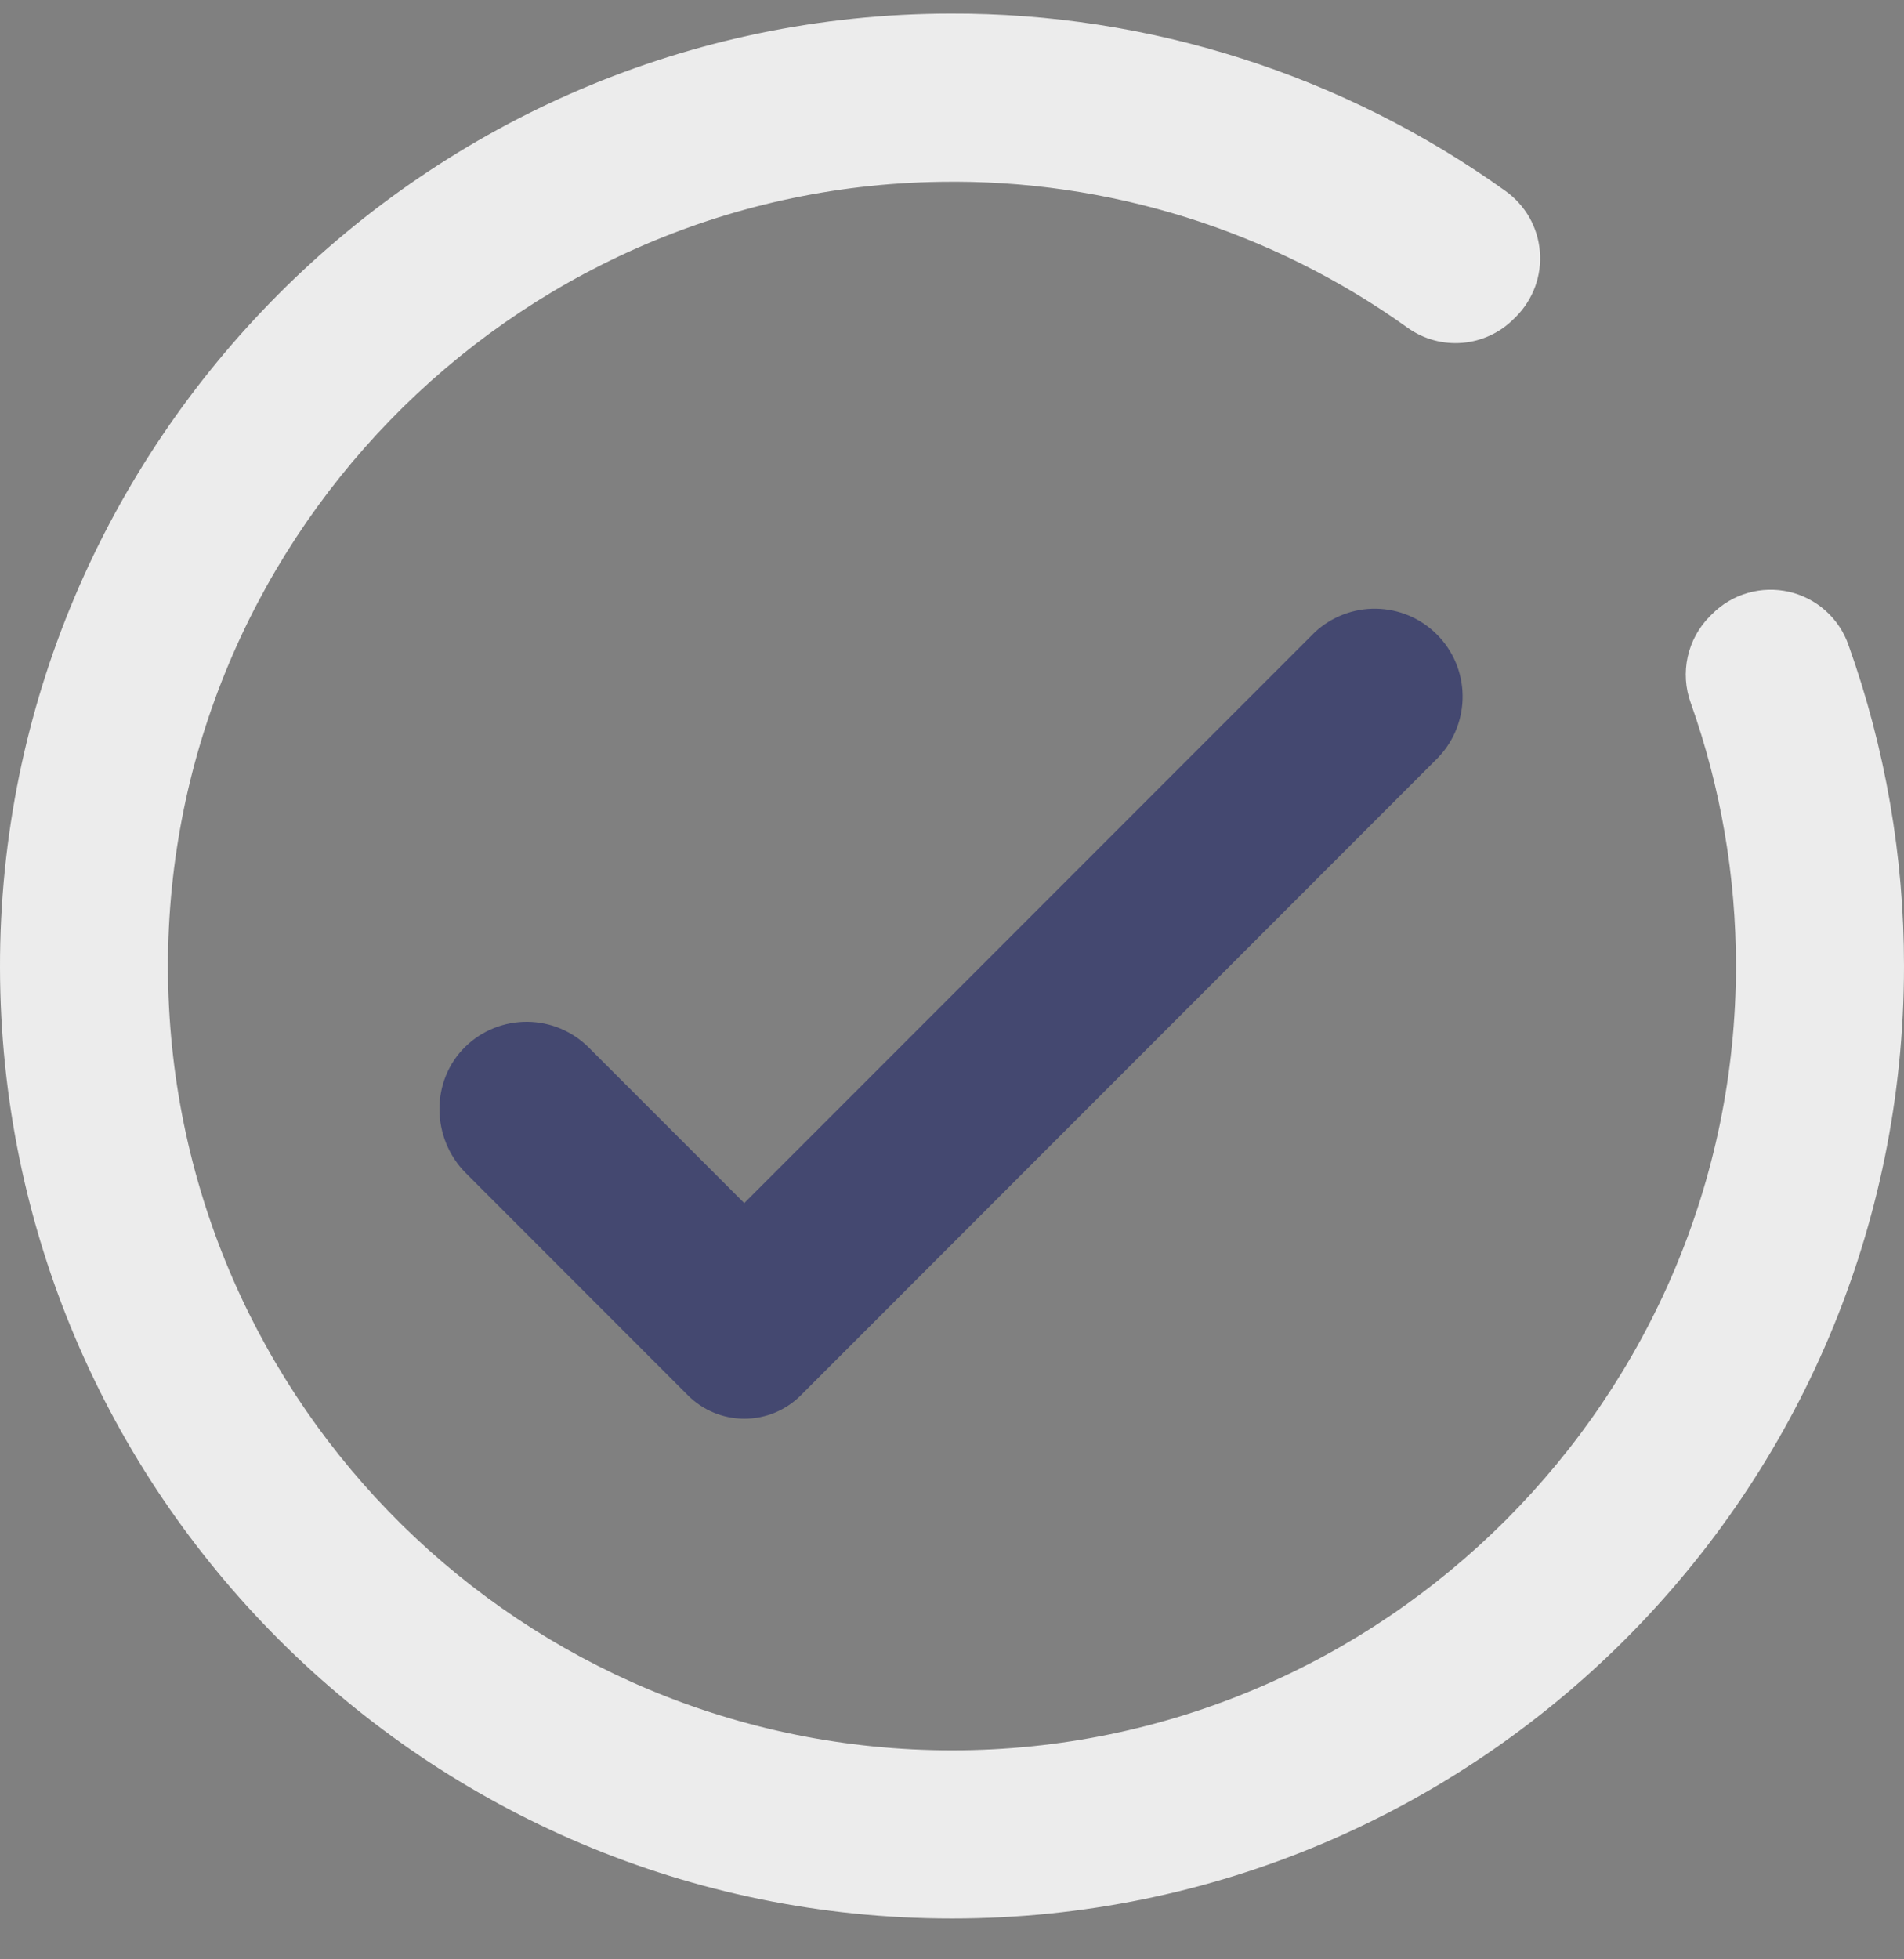
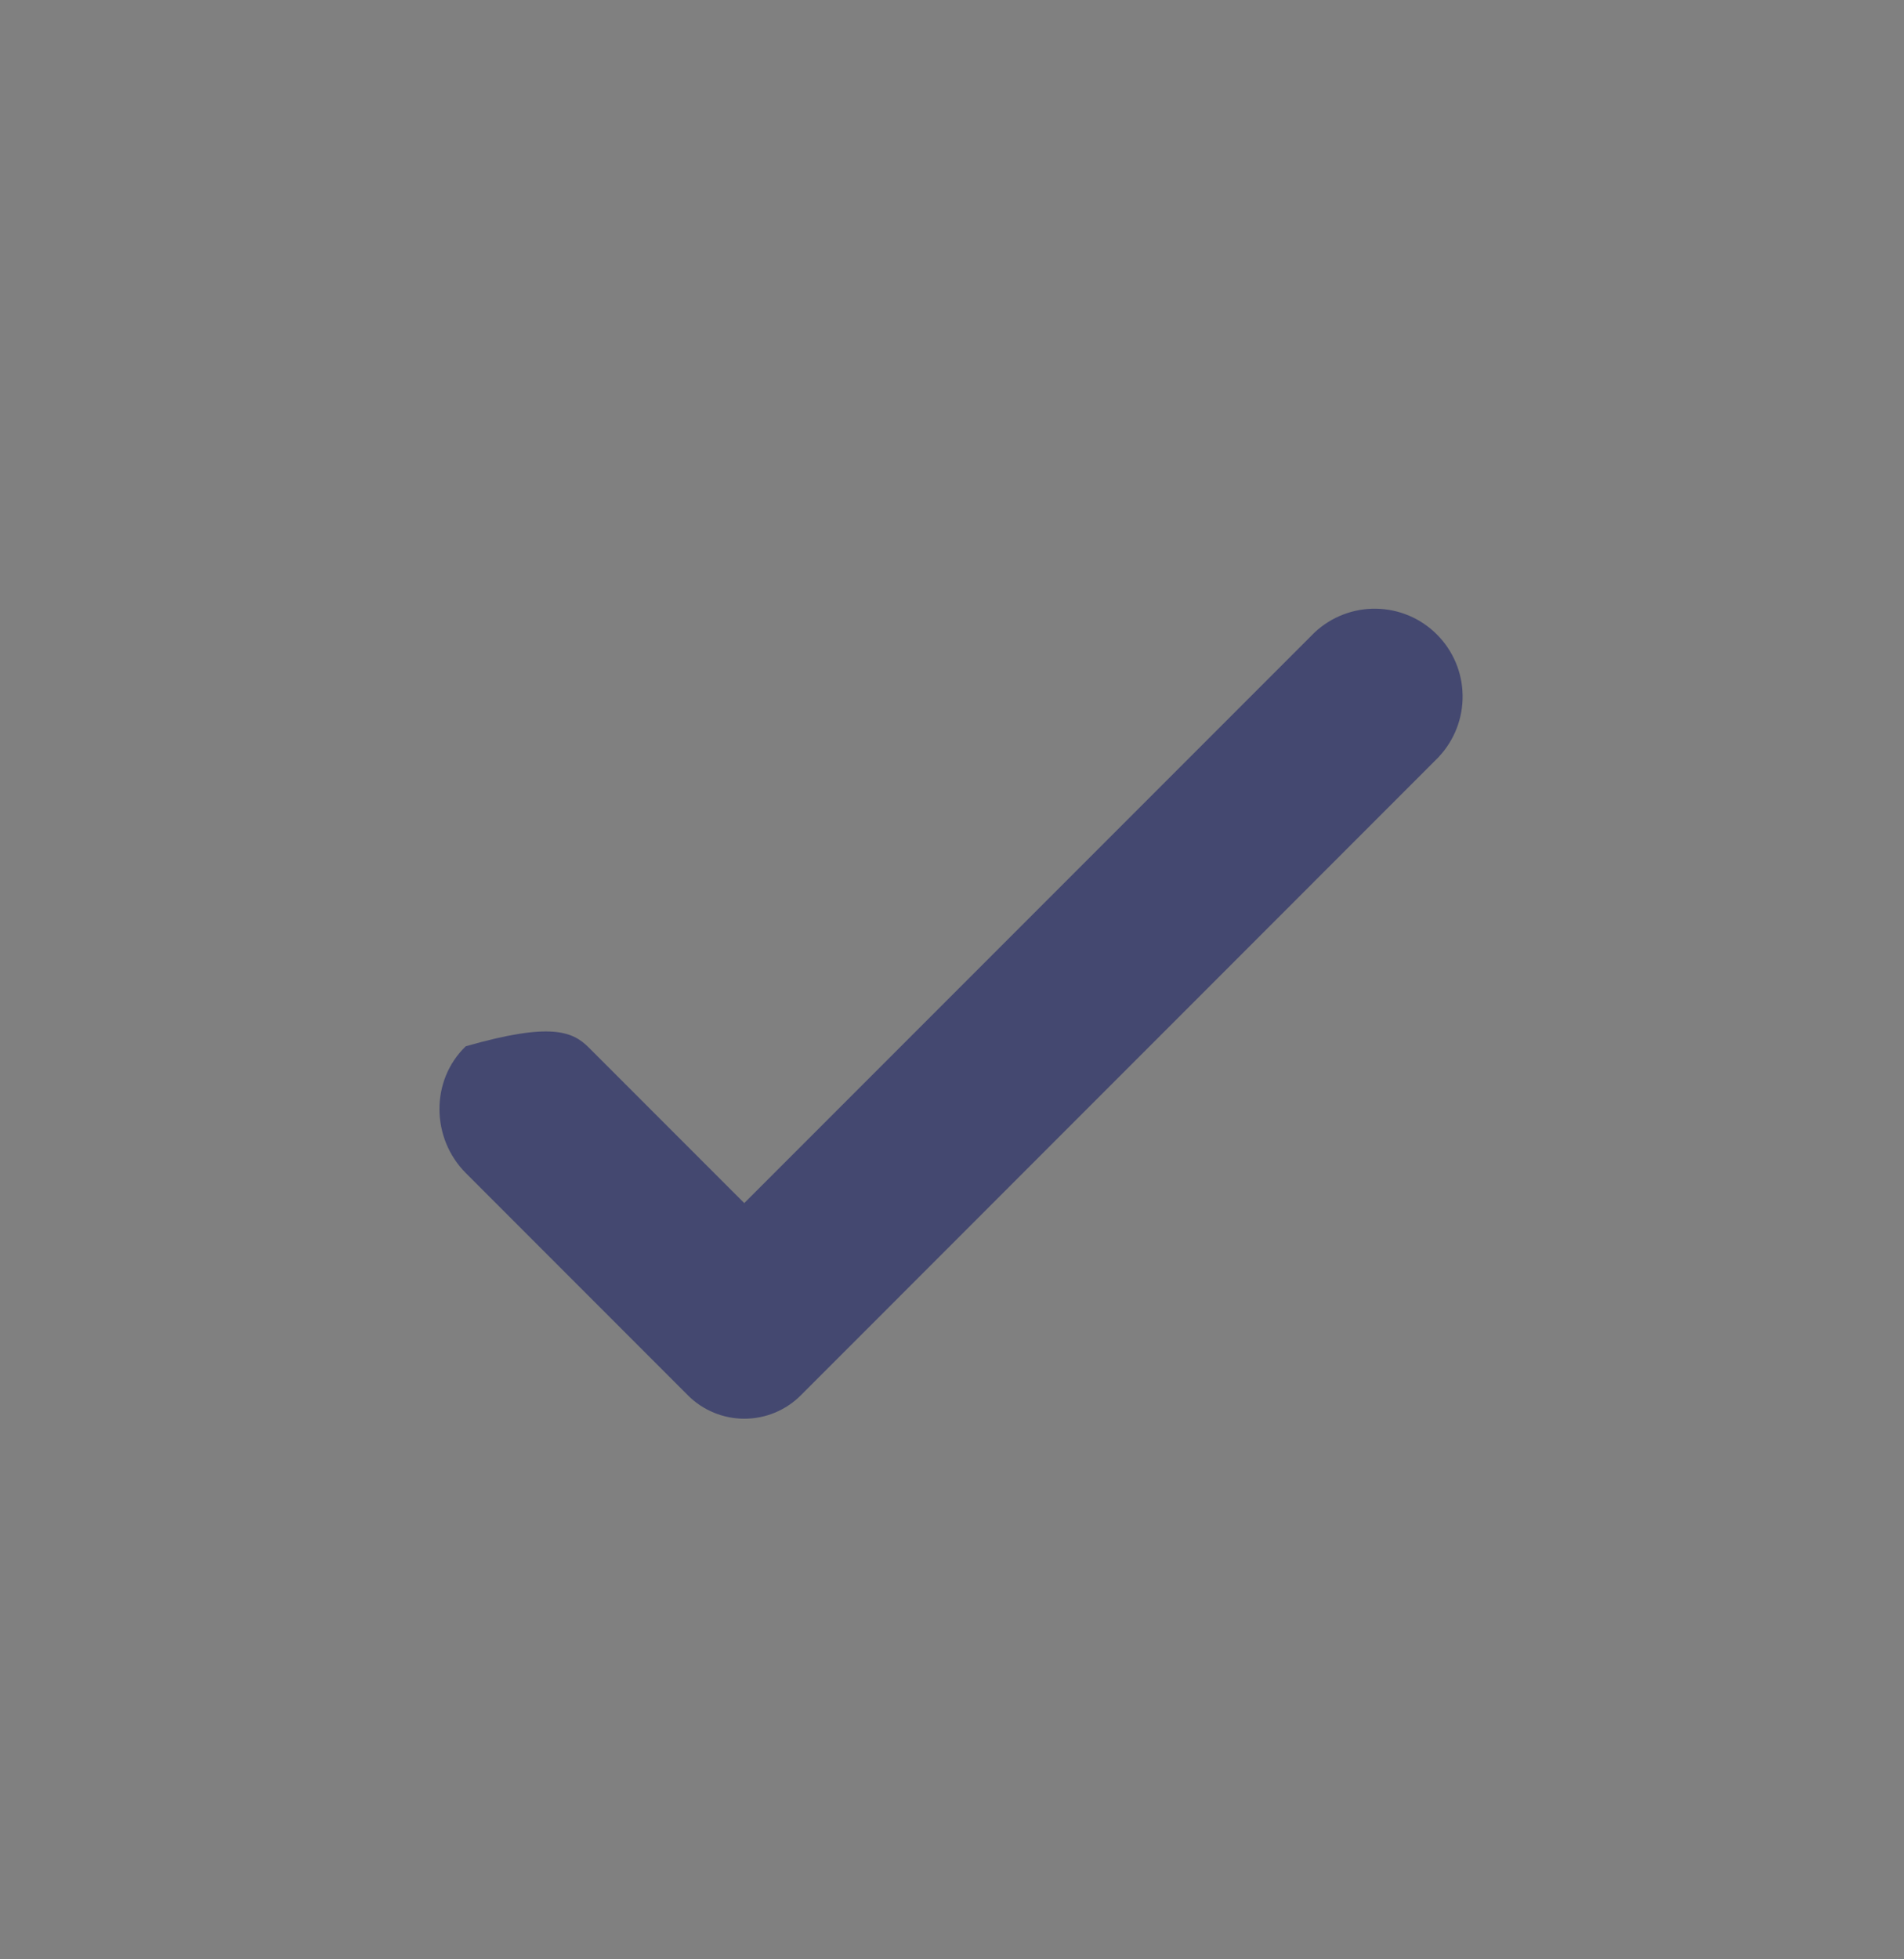
<svg xmlns="http://www.w3.org/2000/svg" width="35" height="36" viewBox="0 0 35 36" fill="none">
  <rect x="0" y="0" width="35" height="36" fill="#808080" stroke="none" />
  <g clip-path="url(#clip0_793_4634)">
-     <path d="M31.477 11.278L31.431 11.324C31.227 11.529 31.087 11.787 31.024 12.069C30.962 12.351 30.981 12.644 31.08 12.915C31.631 14.466 31.912 16.101 31.911 17.747C31.911 25.679 25.439 32.157 17.507 32.16C9.614 32.16 3.206 25.826 3.089 17.965C2.973 10.033 9.354 3.458 17.286 3.341C20.363 3.29 23.376 4.231 25.878 6.024C26.17 6.232 26.526 6.329 26.882 6.299C27.239 6.269 27.574 6.113 27.826 5.86L27.869 5.818C28.024 5.662 28.144 5.473 28.22 5.266C28.295 5.059 28.325 4.838 28.306 4.618C28.288 4.399 28.222 4.186 28.113 3.994C28.003 3.803 27.854 3.637 27.674 3.509C24.7 1.379 21.13 0.238 17.471 0.25C7.839 0.265 -0.015 8.143 2.12101e-05 17.778C0.015 27.43 7.845 35.25 17.501 35.25C27.156 35.25 35 27.415 35 17.752C35.002 15.74 34.656 13.742 33.978 11.848C33.893 11.606 33.748 11.39 33.557 11.22C33.366 11.049 33.134 10.93 32.885 10.873C32.635 10.816 32.375 10.824 32.129 10.894C31.883 10.965 31.658 11.097 31.477 11.278Z" fill="#ECECEC" />
-     <path d="M26.452 13.904L14.72 25.638C14.445 25.913 14.072 26.067 13.683 26.067C13.294 26.067 12.921 25.913 12.646 25.638L8.565 21.556C7.924 20.916 7.909 19.852 8.562 19.224C8.866 18.931 9.274 18.77 9.697 18.774C10.119 18.778 10.523 18.948 10.822 19.246L13.681 22.105L24.166 11.62C24.472 11.334 24.878 11.177 25.297 11.184C25.716 11.191 26.117 11.36 26.413 11.657C26.71 11.953 26.88 12.354 26.886 12.773C26.893 13.192 26.737 13.598 26.45 13.904H26.452Z" fill="#444870" />
+     <path d="M26.452 13.904L14.72 25.638C14.445 25.913 14.072 26.067 13.683 26.067C13.294 26.067 12.921 25.913 12.646 25.638L8.565 21.556C7.924 20.916 7.909 19.852 8.562 19.224C10.119 18.778 10.523 18.948 10.822 19.246L13.681 22.105L24.166 11.62C24.472 11.334 24.878 11.177 25.297 11.184C25.716 11.191 26.117 11.36 26.413 11.657C26.71 11.953 26.88 12.354 26.886 12.773C26.893 13.192 26.737 13.598 26.45 13.904H26.452Z" fill="#444870" />
  </g>
  <defs>
    <clipPath id="clip0_793_4634">
      <rect width="35" height="35" fill="white" transform="translate(0 0.25)" />
    </clipPath>
  </defs>
</svg>